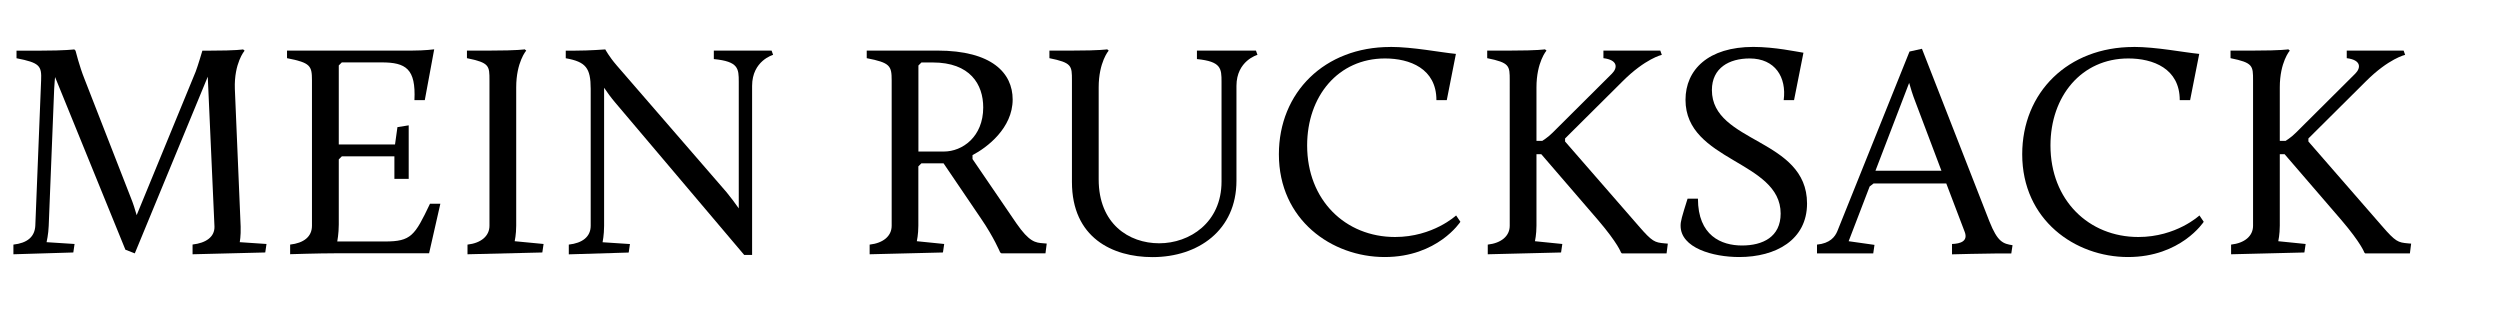
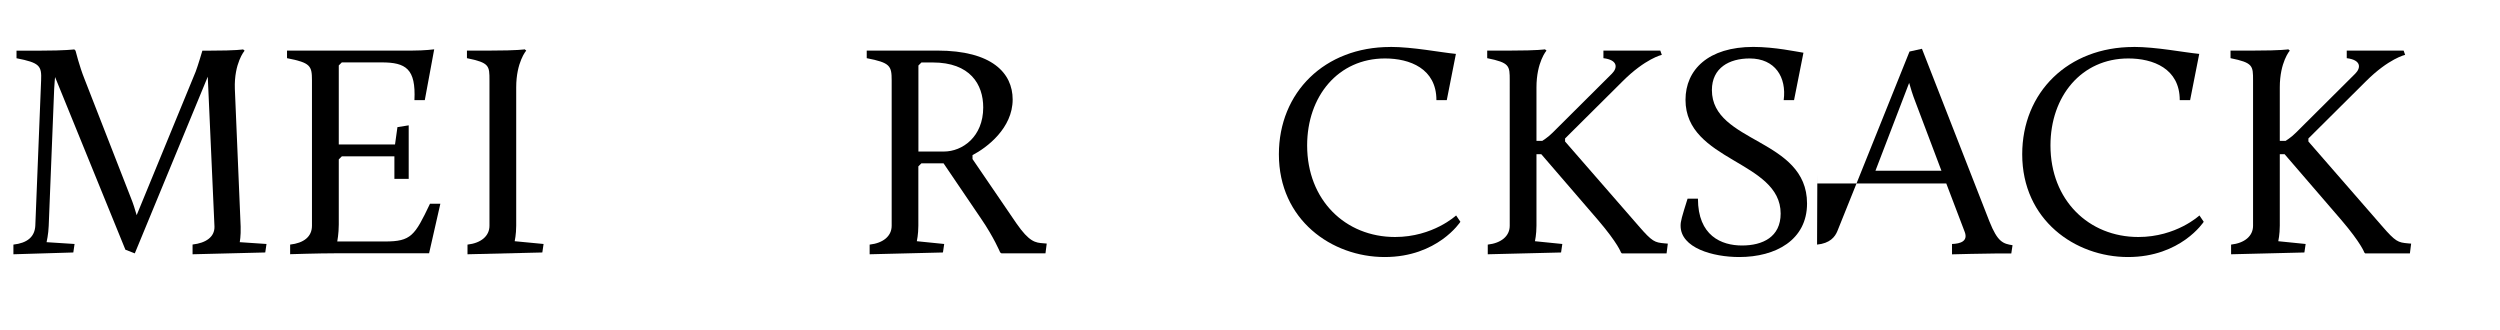
<svg xmlns="http://www.w3.org/2000/svg" id="Layer_3_copy" data-name="Layer 3 copy" viewBox="0 0 361.82 47.72">
  <path d="m1.94,35.4c1.98-.22,3.08-1.1,3.17-2.73l.84-21.03c.09-2.11-.18-2.55-3.56-3.21v-1.1h3.52c3.52,0,4.84-.18,4.84-.18l.18.18s.57,2.29,1.28,4.05l6.73,17.25c.31.75.62,1.72.84,2.51l8.54-20.77c.35-.92.97-3.04.97-3.04h1.14c3.87,0,4.75-.18,4.75-.18l.22.18s-1.54,1.8-1.41,5.54l.84,19.93c.04,1.36-.13,2.25-.13,2.25l3.87.26-.18,1.23-10.52.26v-1.41c1.94-.22,3.21-1.1,3.17-2.6l-.97-21.69-10.56,25.57-1.36-.53L7.97,11.15s-.09.88-.13,1.72l-.79,19.8c-.04,1.23-.31,2.38-.31,2.38l4.05.26-.18,1.23-8.67.26v-1.41Z" />
  <path d="m41.98,35.4c1.98-.22,3.17-1.14,3.17-2.73V11.63c0-2.11-.22-2.55-3.61-3.21v-1.1h18.13c1.8,0,3.17-.18,3.17-.18l-1.36,7.35h-1.5c.22-4.53-1.23-5.46-4.75-5.46h-5.76l-.44.44v11.44h8.14l.35-2.51,1.63-.26v7.75h-2.07v-3.26h-7.61l-.44.44v9.42c0,1.32-.22,2.46-.22,2.46h6.91c3.78,0,4.31-.84,6.51-5.46h1.5l-1.63,7.17h-13.73c-2.2,0-6.38.13-6.38.13v-1.41Z" />
  <path d="m67.67,35.4c1.94-.22,3.17-1.23,3.17-2.73V11.63c0-2.11,0-2.55-3.26-3.21v-1.1h3.43c3.96,0,4.93-.18,4.93-.18l.22.18s-1.45,1.67-1.45,5.32v20.02c0,1.28-.22,2.25-.22,2.25l4.18.4-.18,1.23-10.83.26v-1.41Z" />
-   <path d="m82.32,35.4c1.98-.22,3.17-1.14,3.17-2.73V12.87c0-3.04-.7-3.92-3.61-4.44v-1.1h1.32c2.16,0,4.4-.18,4.4-.18,0,0,.53,1.01,1.63,2.29l15.93,18.39c.57.7,1.28,1.63,1.76,2.33V11.85c0-1.94-.04-2.95-3.61-3.3v-1.23h8.36l.22.62s-3.04.84-3.04,4.49v24.47h-1.14l-18.7-22.09c-.53-.62-1.14-1.45-1.58-2.11v19.98c0,1.32-.22,2.38-.22,2.38l3.96.26-.18,1.23-8.67.26v-1.41Z" />
  <path d="m125.88,35.4c1.94-.22,3.17-1.23,3.17-2.73V11.63c0-2.11-.22-2.55-3.61-3.21v-1.1h10.21c7.92,0,10.91,3.26,10.91,7.08,0,4.14-3.7,6.95-5.81,8.05v.57l6.34,9.29c1.89,2.73,2.77,2.82,3.92,2.9l.48.04-.18,1.41h-6.38l-.18-.13s-.92-2.2-2.73-4.84l-5.46-8.05h-3.21l-.44.44v8.58c0,1.28-.22,2.25-.22,2.25l3.96.4-.18,1.23-10.61.26v-1.41Zm10.74-13.47c2.64,0,5.68-2.11,5.68-6.38,0-3.34-1.89-6.51-7.31-6.51h-1.63l-.44.44v12.45h3.7Z" />
-   <path d="m155.14,11.63c0-2.11,0-2.55-3.26-3.21v-1.1h3.43c3.96,0,4.93-.18,4.93-.18l.22.18s-1.45,1.67-1.45,5.32v13.33c0,6.42,4.36,9.24,8.76,9.24s9.02-2.99,9.02-8.93v-14.43c0-1.94-.04-2.95-3.56-3.3v-1.23h8.54l.22.62s-3.04.84-3.04,4.49v13.73c0,7.17-5.54,11.05-12.15,11.05-5.81,0-11.66-2.82-11.66-10.87v-14.7Z" />
  <path d="m201.21,6.79c3.3,0,7.22.79,9.5,1.01l-1.32,6.69h-1.5c0-4.58-3.87-6.03-7.44-6.03-6.78,0-11.27,5.46-11.27,12.59,0,7.92,5.54,13.25,12.72,13.25,5.5,0,8.84-3.12,8.84-3.12l.62.92s-3.3,5.1-10.96,5.1-15.31-5.37-15.31-14.87c0-8.98,6.64-15.53,16.11-15.53Z" />
  <path d="m215.33,35.4c1.94-.22,3.17-1.23,3.17-2.73V11.63c0-2.11,0-2.55-3.26-3.21v-1.1h3.43c3.96,0,4.93-.18,4.93-.18l.22.18s-1.45,1.67-1.45,5.32v7.75h.84s.79-.48,1.5-1.19l8.58-8.54c.84-.84.88-1.98-1.23-2.24v-1.1h8.23l.22.62s-2.38.53-5.68,3.83l-8.32,8.27v.44l10.65,12.23c1.98,2.29,2.33,2.38,3.74,2.51l.48.04-.18,1.41h-6.47l-.13-.13s-.44-1.32-3.3-4.67l-8.23-9.55h-.7v10.34c0,1.28-.22,2.25-.22,2.25l3.96.4-.18,1.23-10.61.26v-1.41Z" />
  <path d="m244.24,28.75h1.5c0,5.37,3.39,6.78,6.38,6.78s5.59-1.23,5.59-4.62c0-7.66-13.77-7.53-13.77-16.46,0-4.36,3.3-7.66,9.81-7.66,3.12,0,6.29.7,7.26.84l-1.36,6.86h-1.5c.44-3.3-1.23-6.03-4.93-6.03-2.95,0-5.46,1.36-5.46,4.58,0,7.7,13.77,6.95,13.77,16.41,0,5.28-4.53,7.75-9.81,7.75-3.83,0-8.49-1.32-8.49-4.53,0-.66.18-1.28,1.01-3.92Z" />
-   <path d="m262.98,35.4c1.85-.18,2.6-1.1,2.95-1.98l10.43-25.96,1.8-.4,9.77,25c1.19,2.99,1.98,3.21,3.34,3.43l-.18,1.19h-1.89c-1.63,0-6.69.13-6.69.13v-1.5c1.23-.04,2.33-.4,1.85-1.72l-2.68-7.04h-10.52l-.57.44-3.04,7.92,3.74.53-.18,1.23h-8.14v-1.28Zm13.33-23.41l-4.88,12.72h9.55l-3.79-10.03c-.35-.88-.7-2.02-.88-2.68Z" />
+   <path d="m262.98,35.4c1.85-.18,2.6-1.1,2.95-1.98l10.43-25.96,1.8-.4,9.77,25c1.19,2.99,1.98,3.21,3.34,3.43l-.18,1.19h-1.89c-1.63,0-6.69.13-6.69.13v-1.5c1.23-.04,2.33-.4,1.85-1.72l-2.68-7.04h-10.52h-8.14v-1.28Zm13.33-23.41l-4.88,12.72h9.55l-3.79-10.03c-.35-.88-.7-2.02-.88-2.68Z" />
  <path d="m308.79,6.79c3.3,0,7.22.79,9.5,1.01l-1.32,6.69h-1.5c0-4.58-3.87-6.03-7.44-6.03-6.78,0-11.27,5.46-11.27,12.59,0,7.92,5.54,13.25,12.72,13.25,5.5,0,8.84-3.12,8.84-3.12l.62.92s-3.3,5.1-10.96,5.1-15.31-5.37-15.31-14.87c0-8.98,6.64-15.53,16.11-15.53Z" />
  <path d="m322.91,35.4c1.94-.22,3.17-1.23,3.17-2.73V11.63c0-2.11,0-2.55-3.26-3.21v-1.1h3.43c3.96,0,4.93-.18,4.93-.18l.22.18s-1.45,1.67-1.45,5.32v7.75h.84s.79-.48,1.5-1.19l8.58-8.54c.84-.84.88-1.98-1.23-2.24v-1.1h8.23l.22.62s-2.38.53-5.68,3.83l-8.32,8.27v.44l10.65,12.23c1.98,2.29,2.33,2.38,3.74,2.51l.48.04-.18,1.41h-6.47l-.13-.13s-.44-1.32-3.3-4.67l-8.23-9.55h-.7v10.34c0,1.28-.22,2.25-.22,2.25l3.96.4-.18,1.23-10.61.26v-1.41Z" />
</svg>